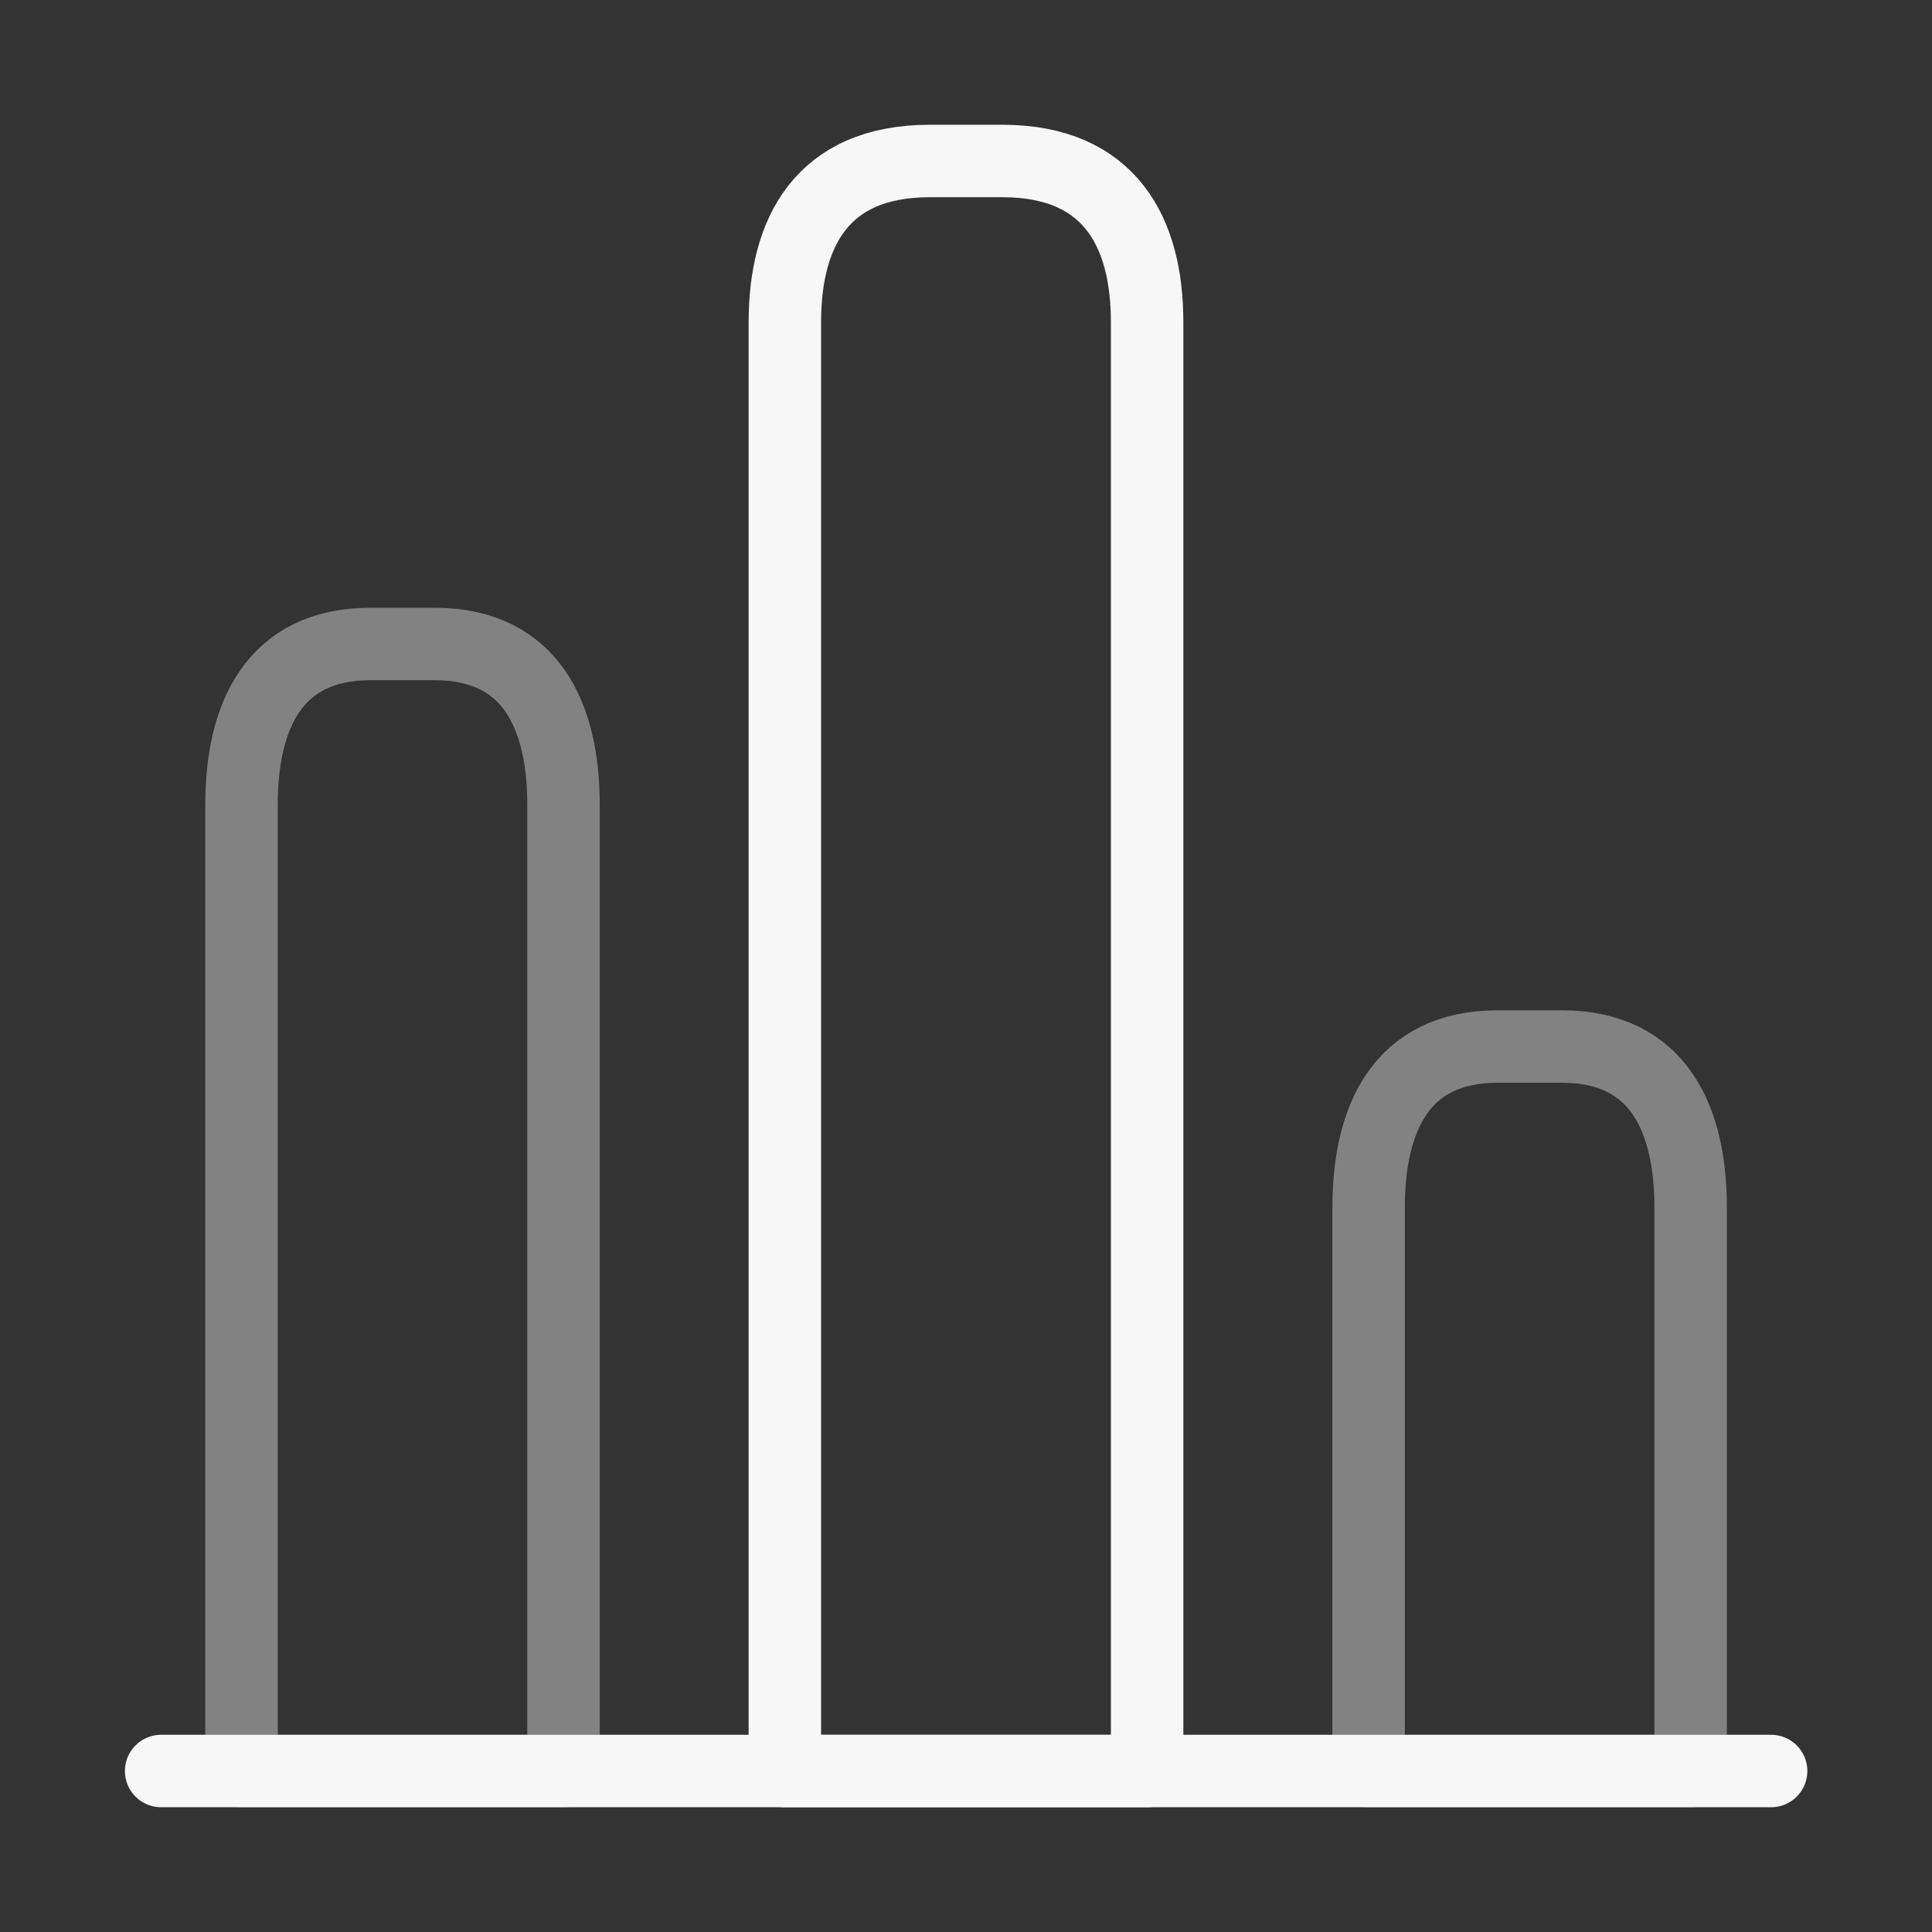
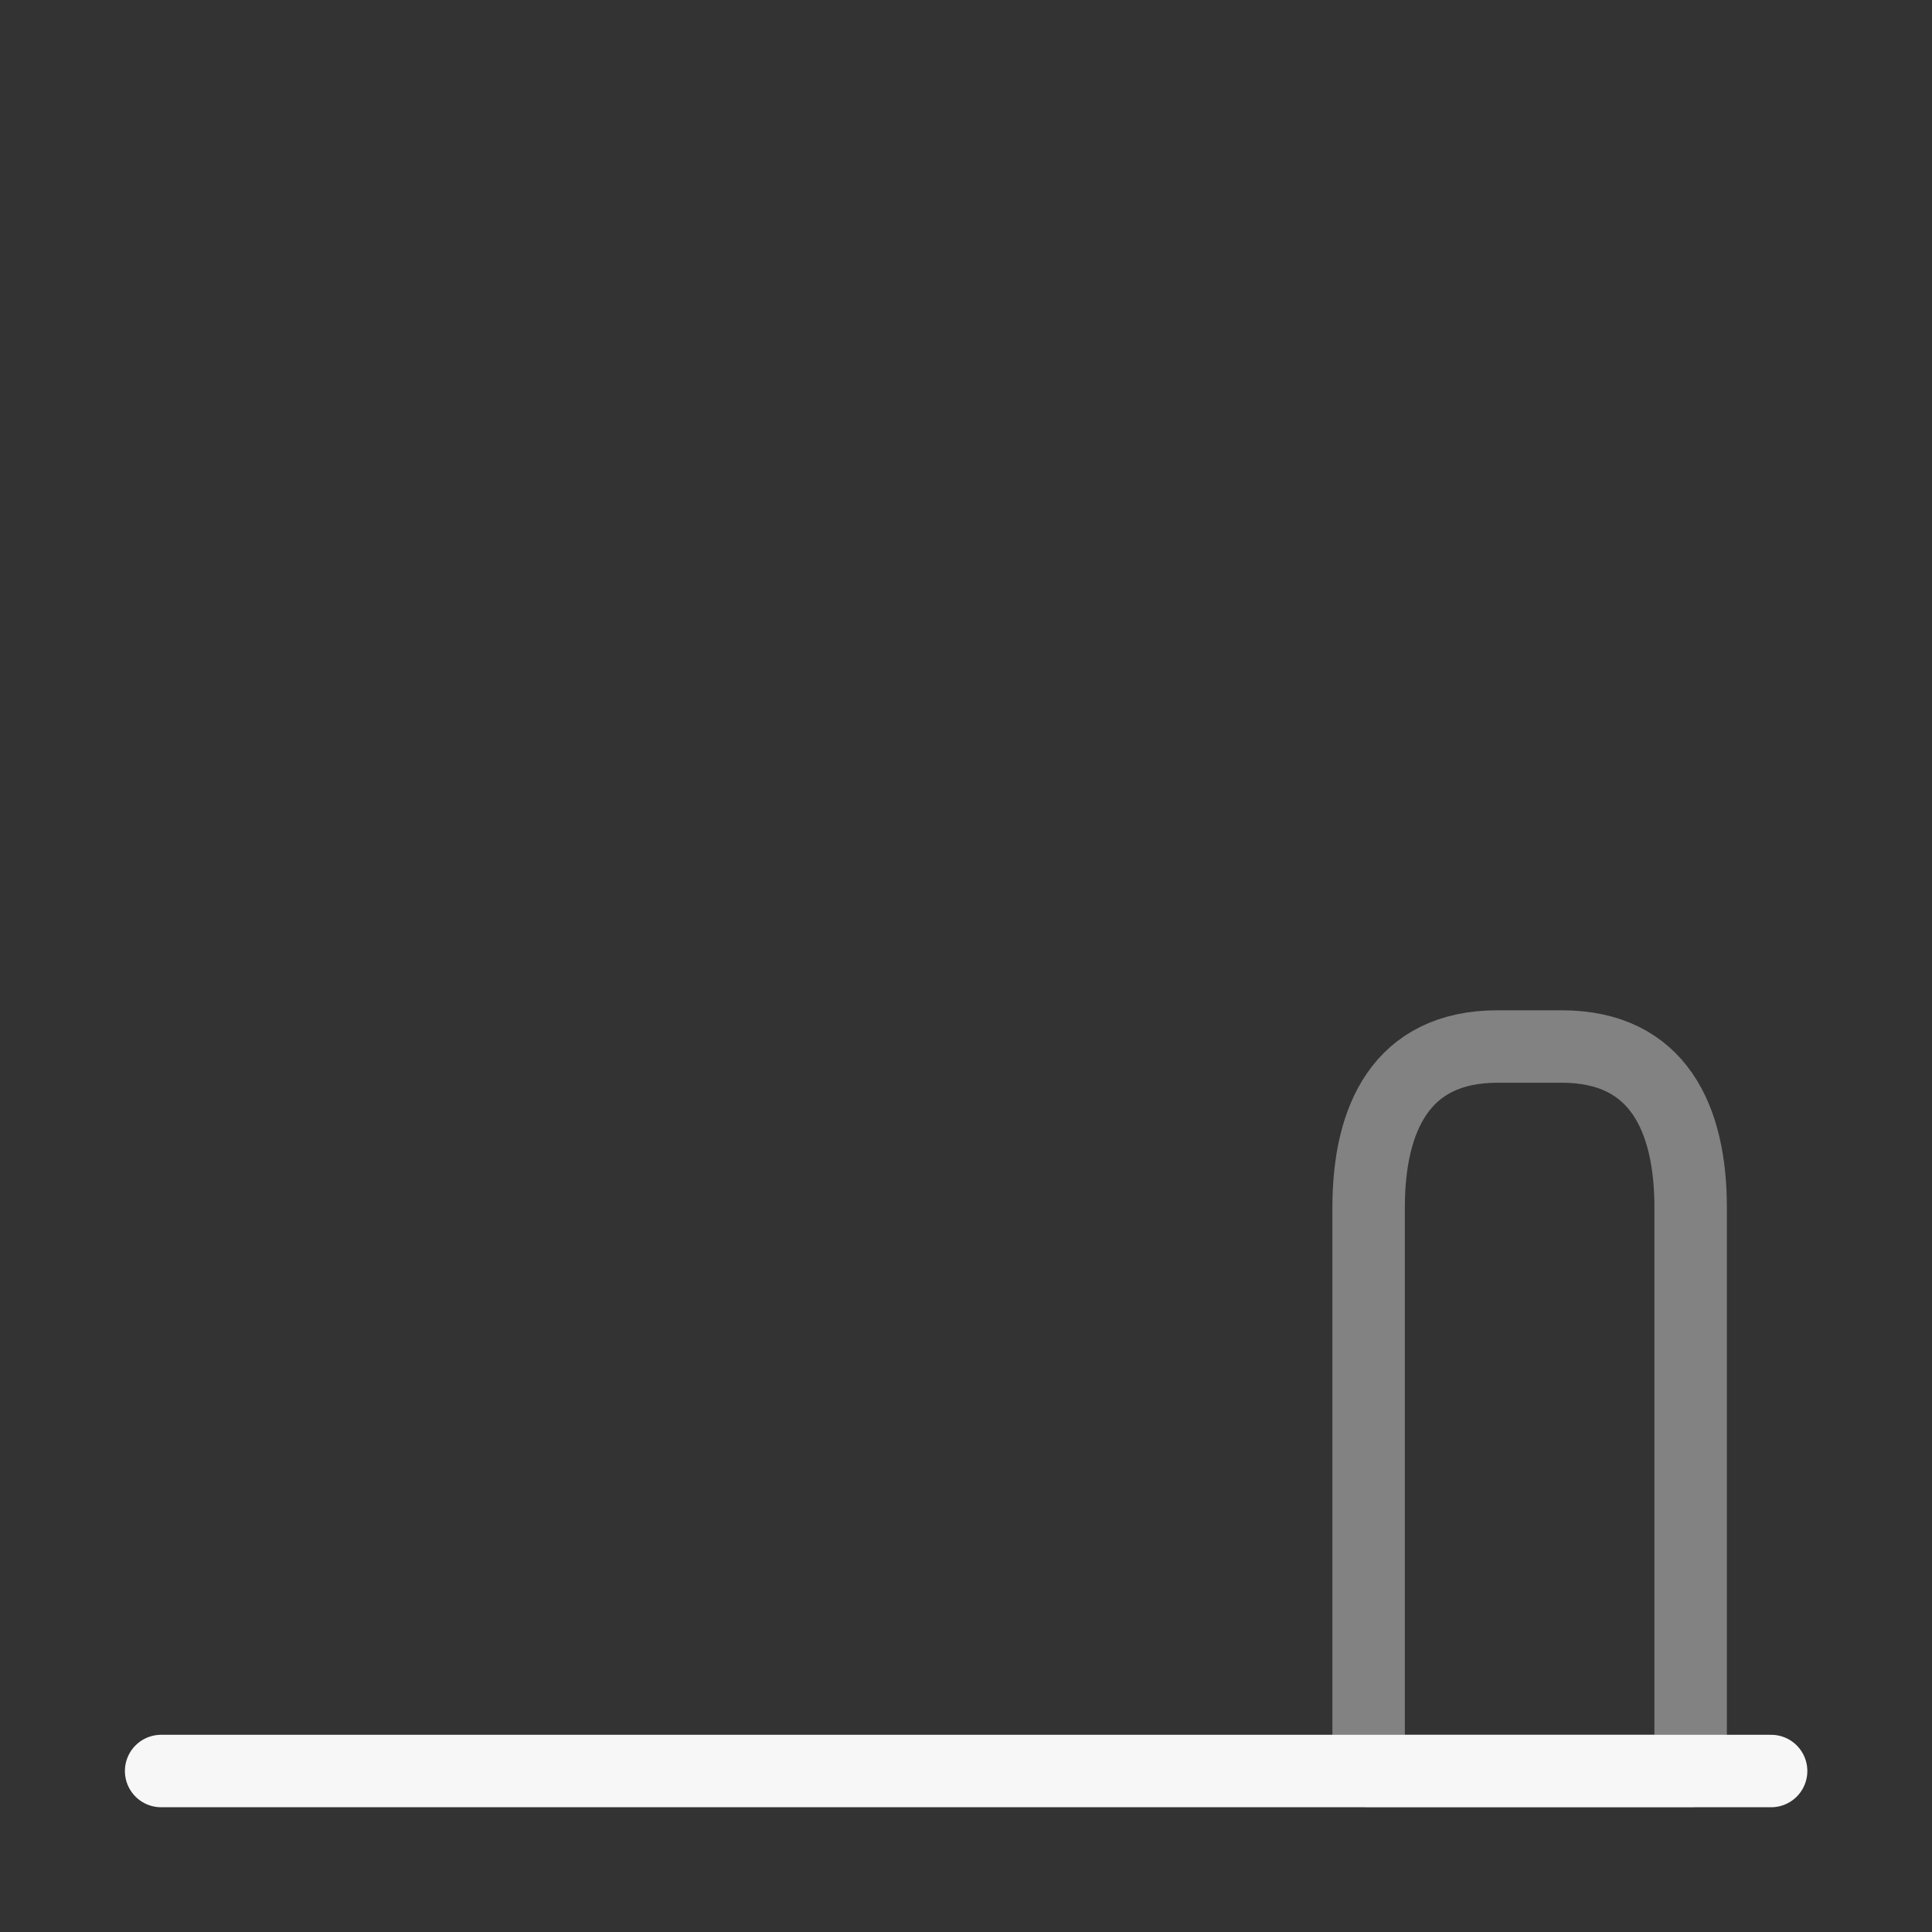
<svg xmlns="http://www.w3.org/2000/svg" width="40" height="40" viewBox="0 0 40 40" fill="none">
  <rect x="0" y="0" width="40" height="40" fill="#333333" stroke="none" />
  <path d="M3.336 36.667H36.669" stroke="#F7F7F7" stroke-width="1.5" stroke-miterlimit="10" stroke-linecap="round" stroke-linejoin="round" />
-   <path d="M16.25 6.667V36.667H23.75V6.667C23.75 4.833 23 3.333 20.75 3.333H19.25C17 3.333 16.25 4.833 16.25 6.667Z" stroke="#F7F7F7" stroke-width="1.5" stroke-linecap="round" stroke-linejoin="round" />
-   <path opacity="0.4" d="M5 16.667V36.667H11.667V16.667C11.667 14.833 11 13.333 9 13.333H7.667C5.667 13.333 5 14.833 5 16.667Z" stroke="#F7F7F7" stroke-width="1.5" stroke-linecap="round" stroke-linejoin="round" />
  <path opacity="0.4" d="M28.336 25V36.667H35.003V25C35.003 23.167 34.336 21.667 32.336 21.667H31.003C29.003 21.667 28.336 23.167 28.336 25Z" stroke="#F7F7F7" stroke-width="1.5" stroke-linecap="round" stroke-linejoin="round" />
</svg>